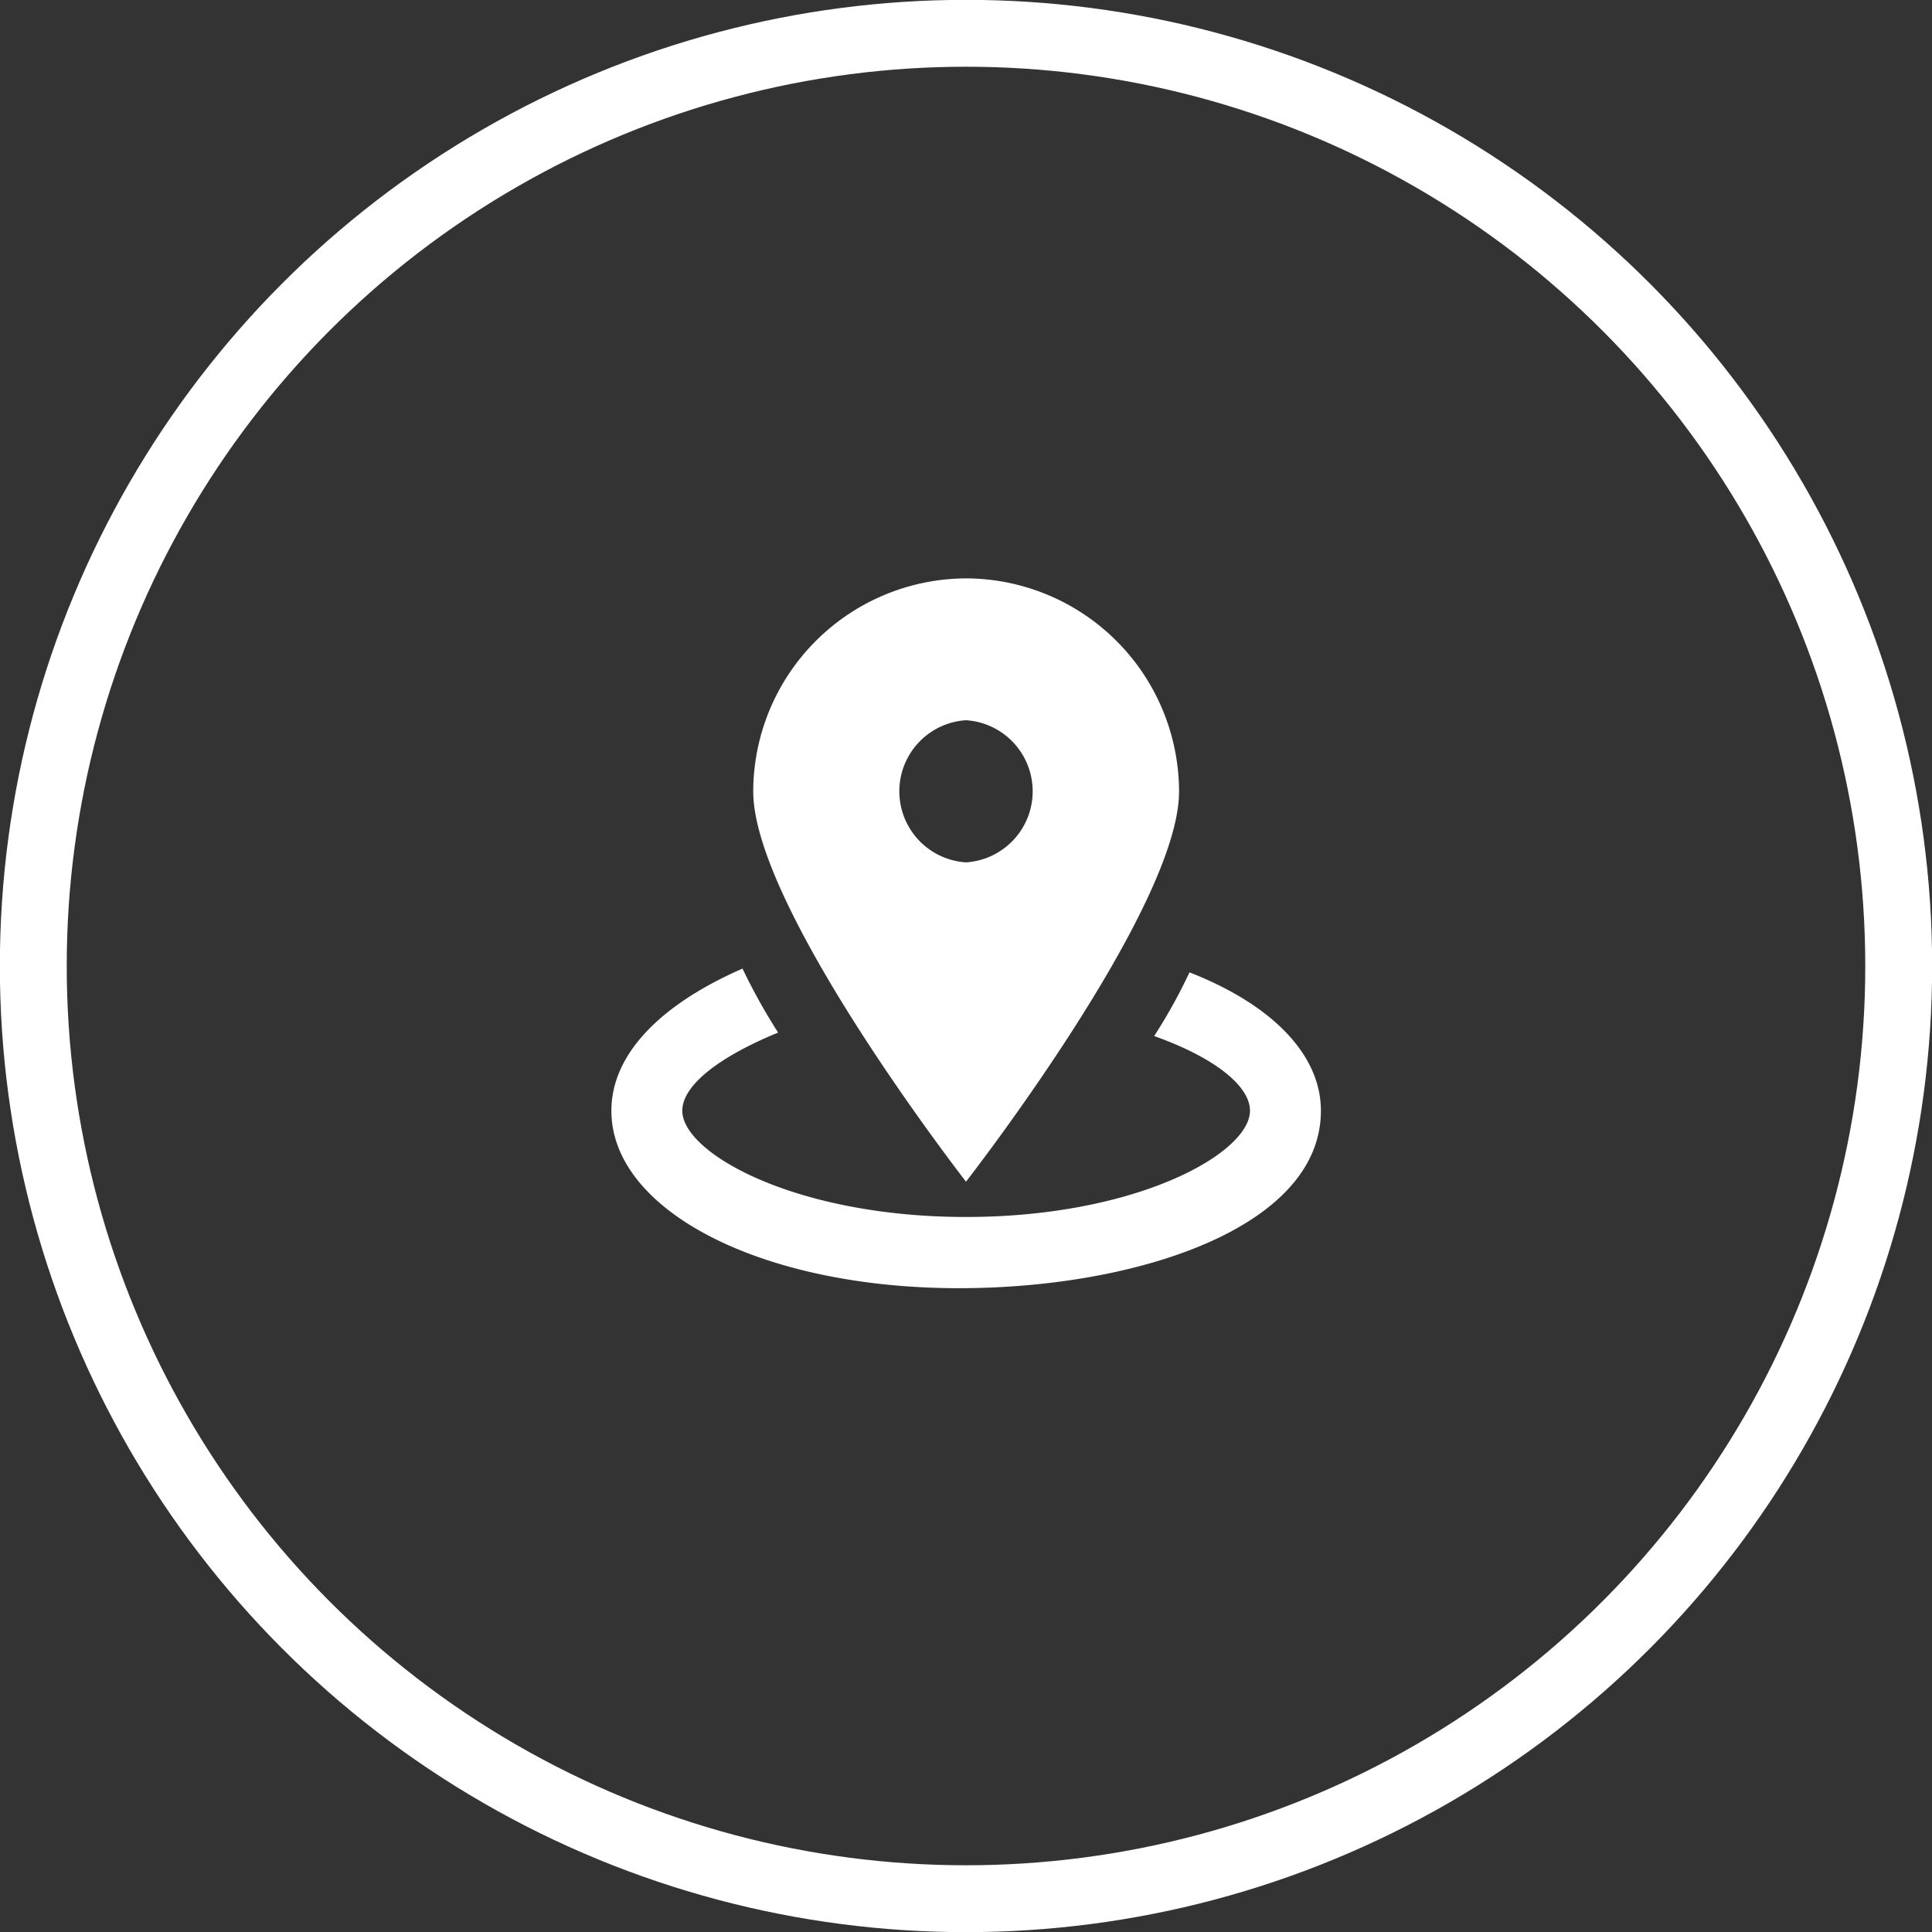
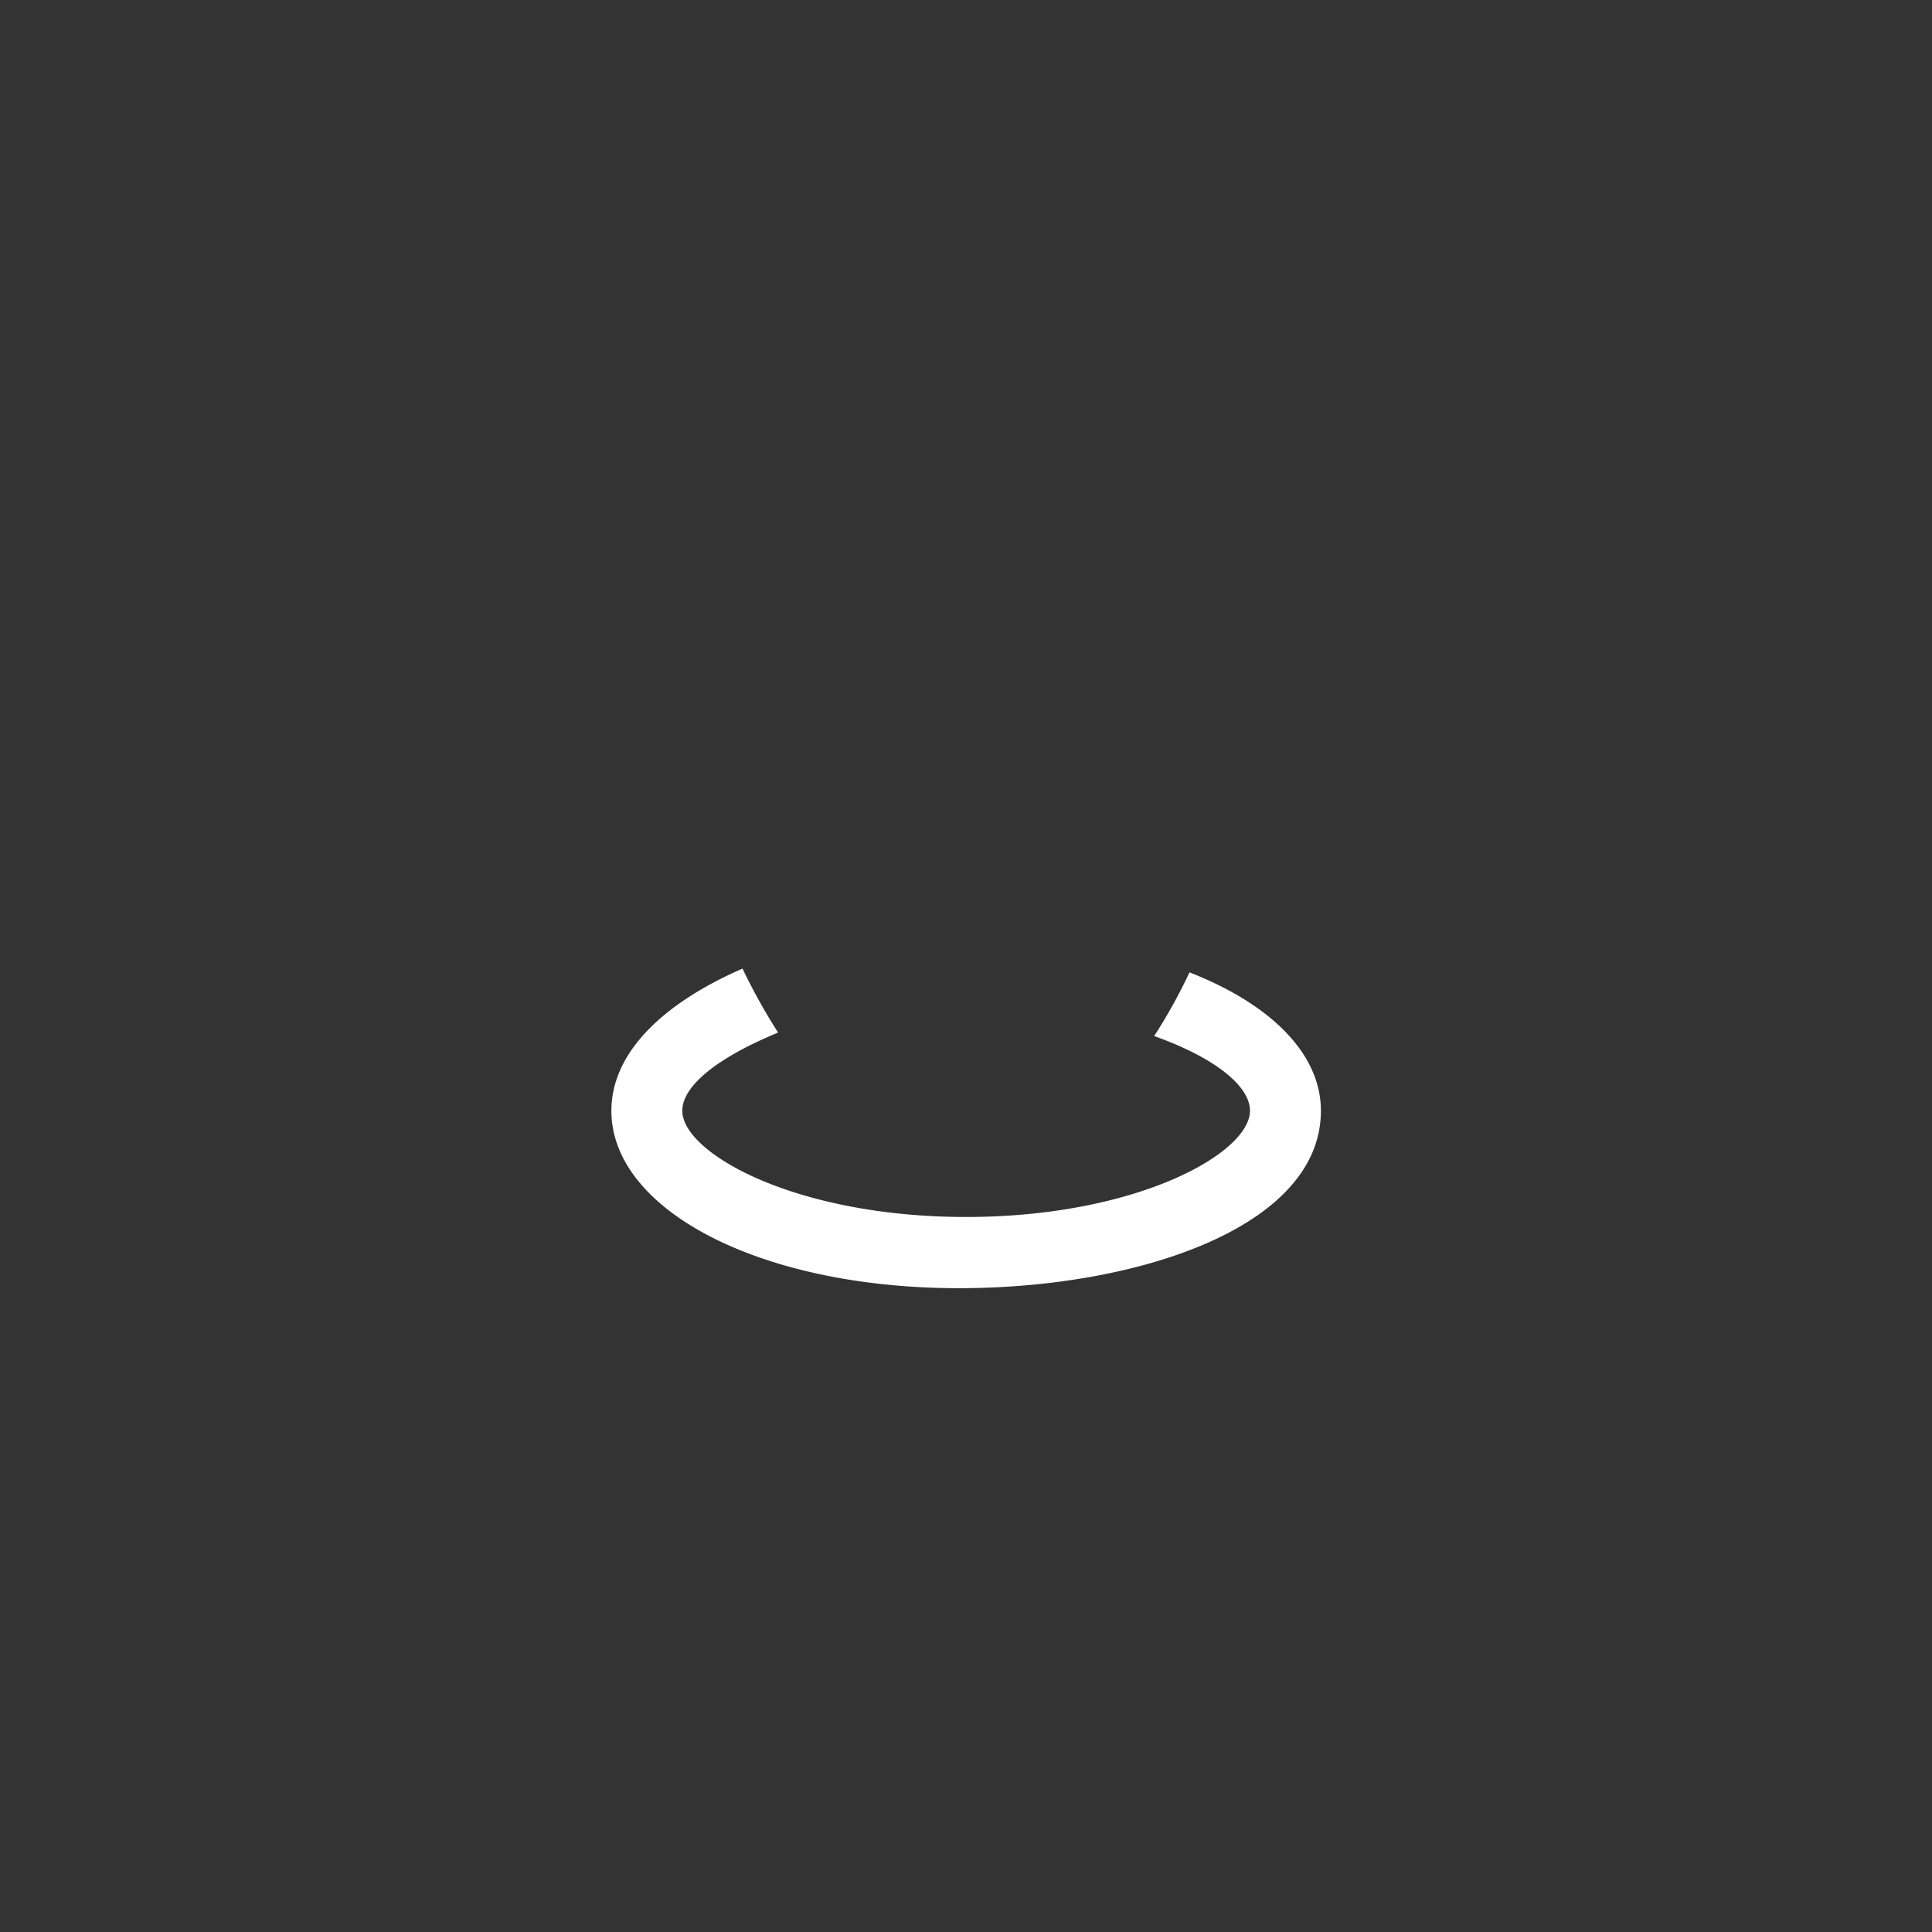
<svg xmlns="http://www.w3.org/2000/svg" xml:space="preserve" width="87" height="87" viewBox="0 0 6.674 6.674" shape-rendering="geometricPrecision" text-rendering="geometricPrecision" image-rendering="optimizeQuality" fill-rule="evenodd" clip-rule="evenodd">
  <rect x="0" y="0" width="6.674" height="6.674" fill="#333333" stroke="none" />
  <defs>
    <style>.fil0{fill:#fff;fill-rule:nonzero}</style>
  </defs>
  <g id="Layer_x0020_1">
    <g id="_2236985930944">
-       <path class="fil0" d="M3.337 1.998a.738.738 0 0 0-.735.736c0 .404.735 1.348.735 1.348s.736-.944.736-1.348a.738.738 0 0 0-.736-.736zm0 .981a.246.246 0 0 1 0-.491.246.246 0 0 1 0 .491z" />
      <path class="fil0" d="M4.109 3.359a1.857 1.857 0 0 1-.122.22c.208.074.331.172.331.258 0 .147-.392.367-.981.367-.588 0-.98-.22-.98-.367 0-.086.122-.184.331-.27a2.035 2.035 0 0 1-.123-.221c-.282.123-.453.295-.453.491 0 .343.514.613 1.201.613.613 0 1.25-.209 1.25-.613 0-.196-.172-.368-.454-.478z" />
    </g>
-     <circle cx="3.337" cy="3.337" r="3.222" fill="none" stroke="#fff" stroke-width=".231" stroke-miterlimit="22.926" />
  </g>
</svg>